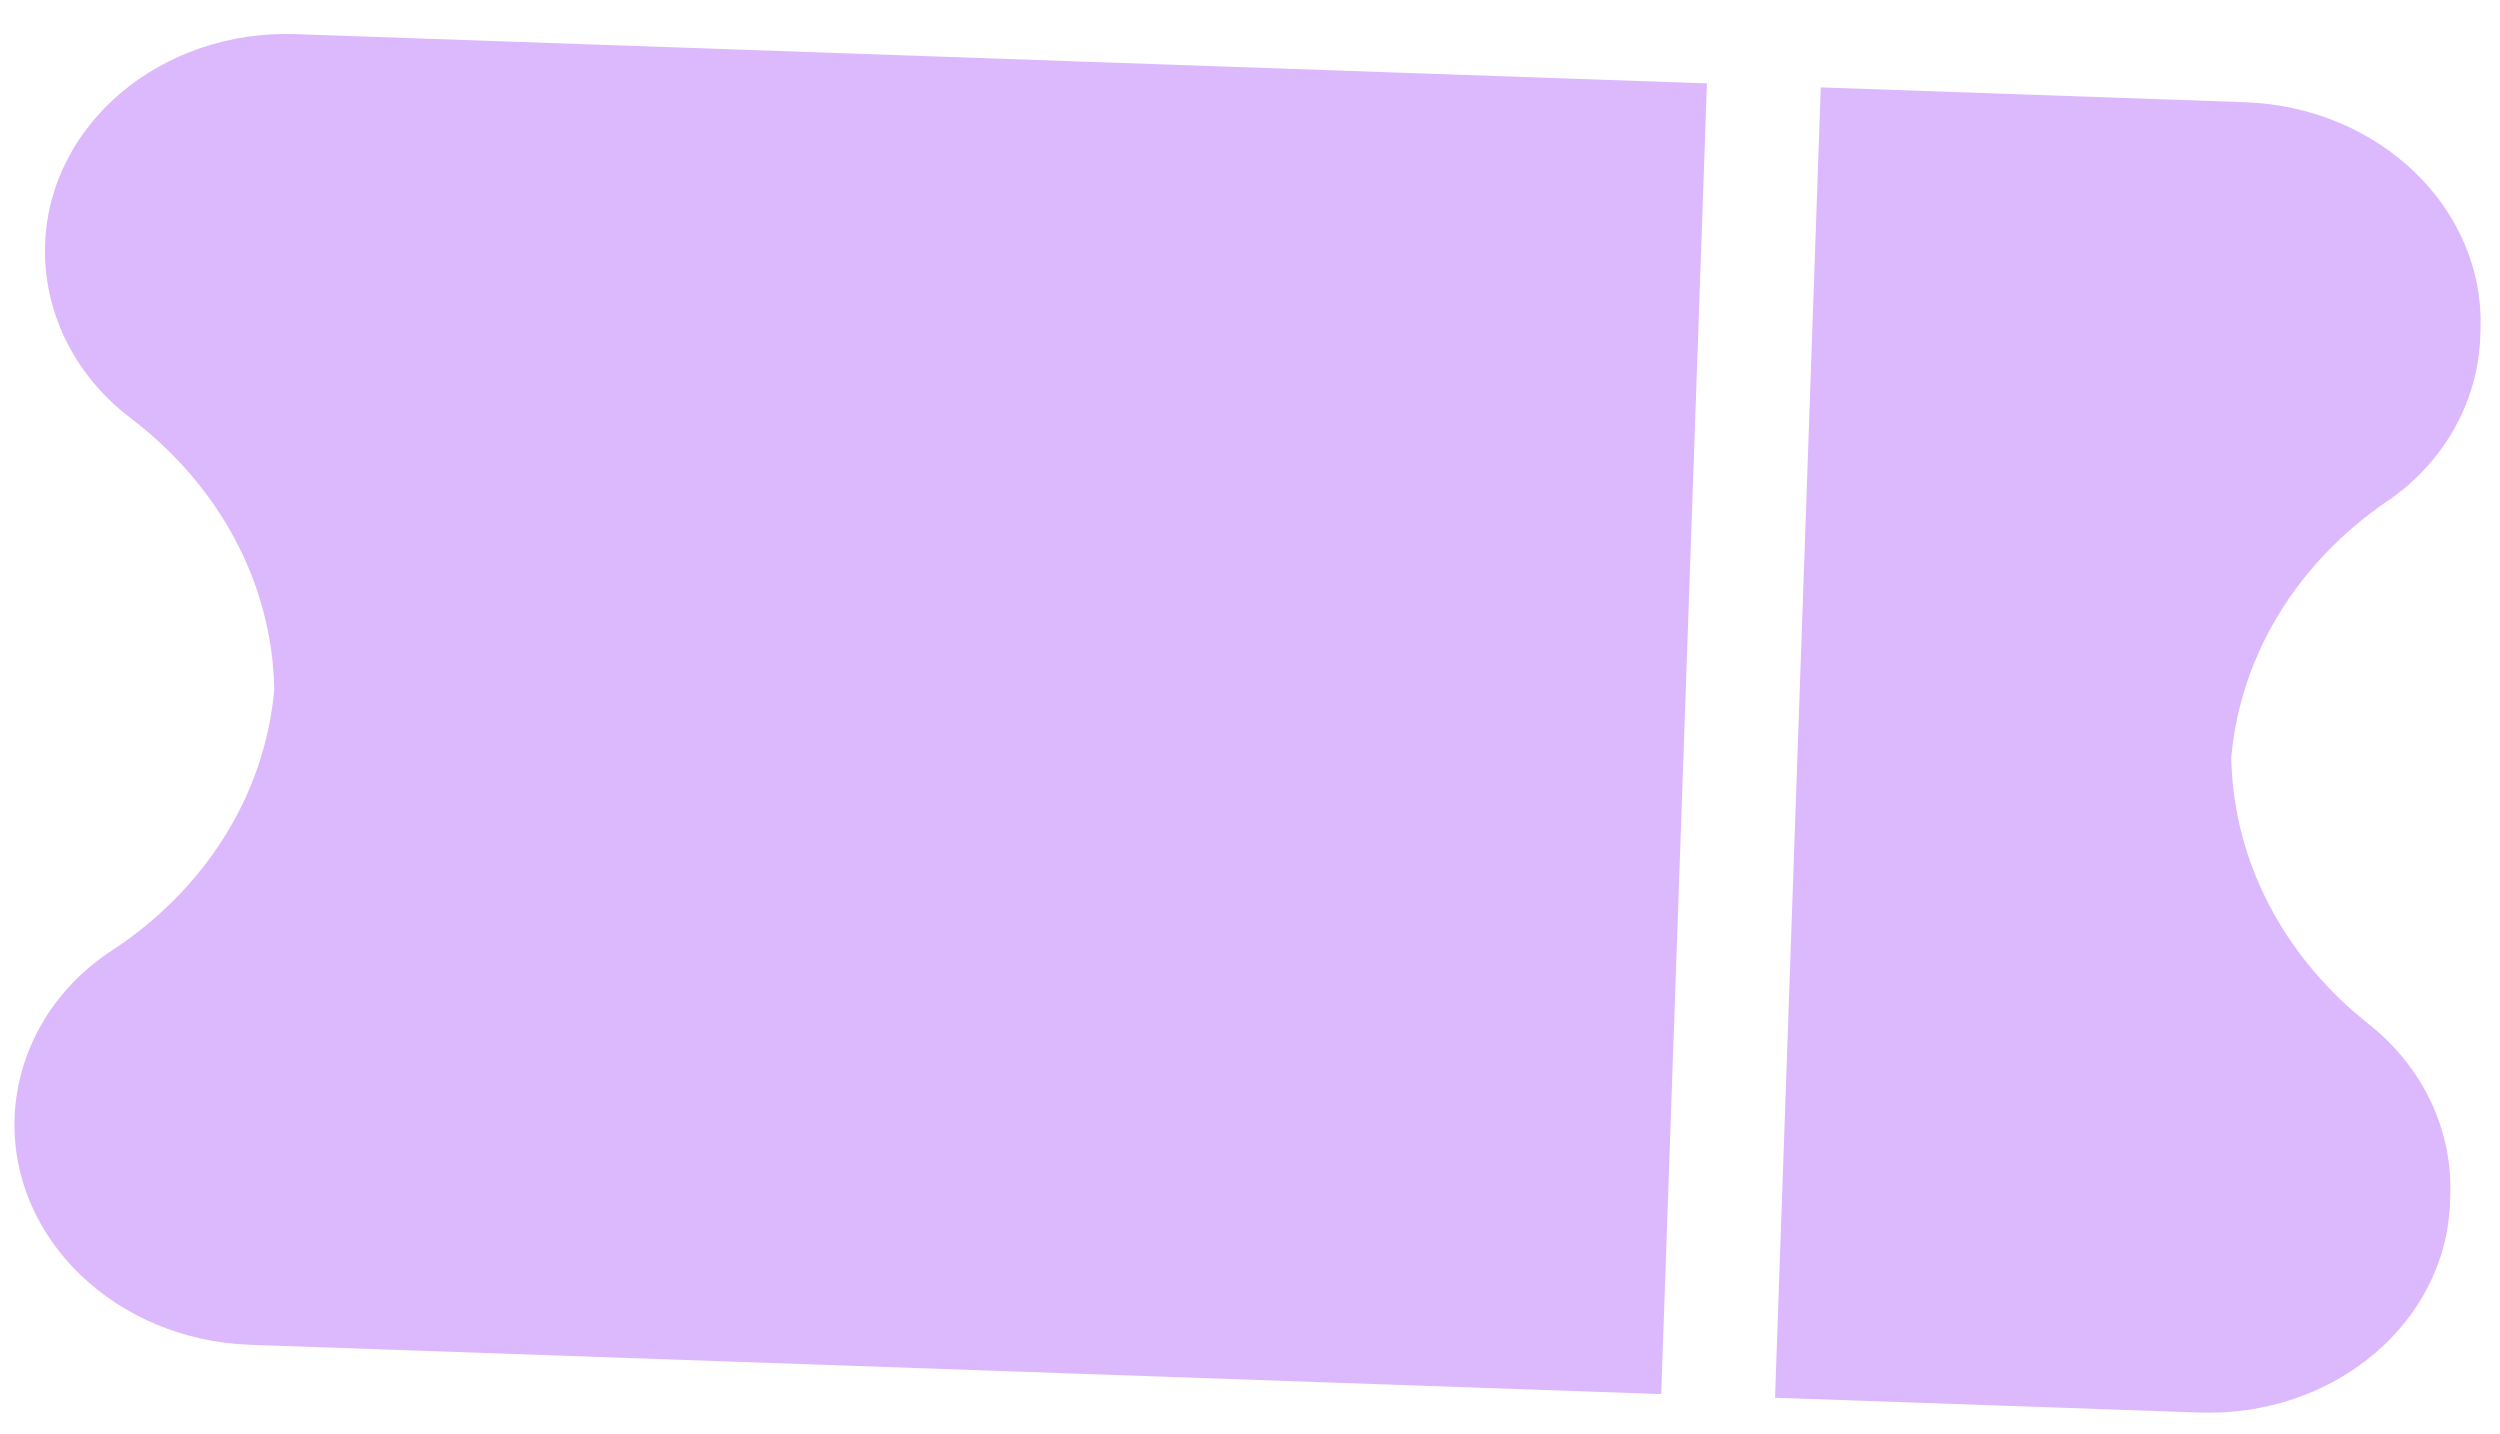
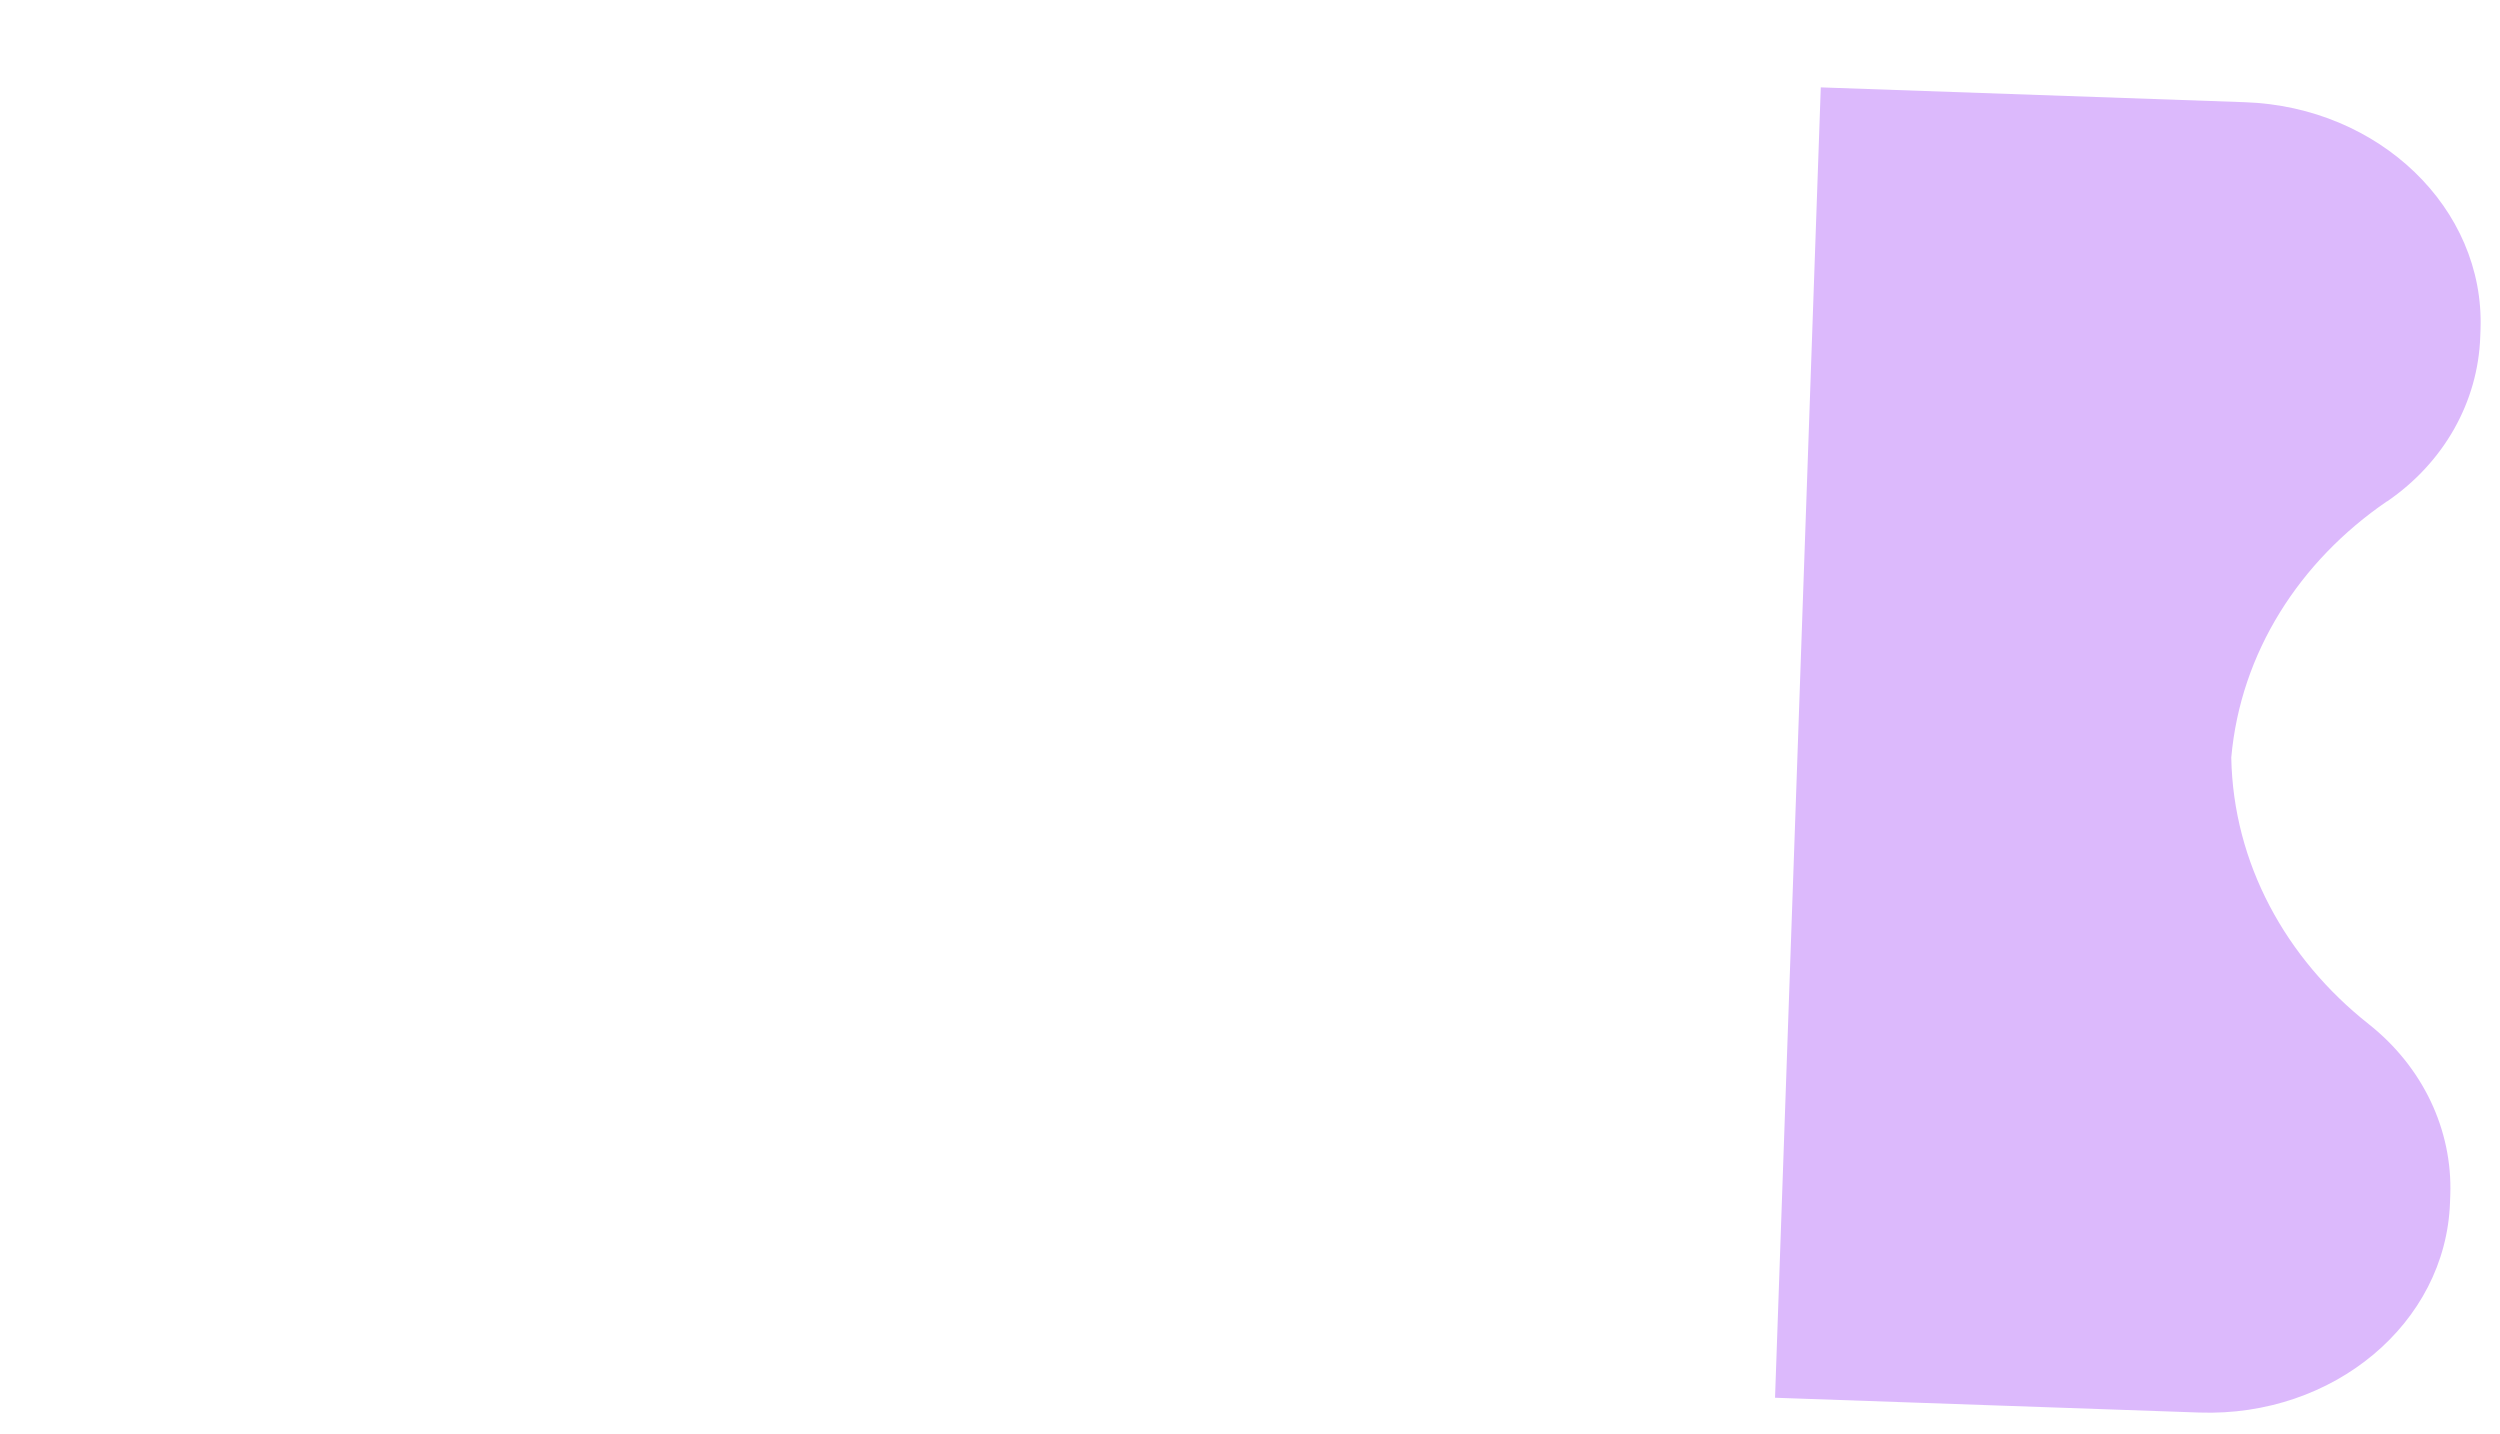
<svg xmlns="http://www.w3.org/2000/svg" fill="none" viewBox="0 0 61 35" height="35" width="61">
-   <path fill="#DCB9FC" d="M41.65 2.035L7.218 0.833C3.943 0.719 1.203 3.015 1.1 5.959C1.044 7.581 1.803 9.15 3.187 10.202C5.301 11.806 6.647 14.185 6.692 16.826C6.459 19.454 4.95 21.737 2.733 23.19C1.279 24.139 0.412 25.655 0.356 27.277C0.253 30.221 2.826 32.699 6.102 32.813L40.533 34.016L41.649 2.043L41.65 2.035Z" />
  <path fill="#DCB9FC" d="M58.24 12.238C59.638 11.283 60.463 9.801 60.518 8.22L60.525 8.03C60.627 5.086 58.054 2.608 54.779 2.494L44.427 2.132L43.311 34.105L53.662 34.466C56.938 34.58 59.677 32.287 59.78 29.344L59.787 29.154C59.842 27.573 59.122 26.037 57.795 24.987C55.77 23.386 54.491 21.062 54.443 18.485C54.67 15.923 56.112 13.69 58.24 12.234L58.24 12.238Z" />
</svg>